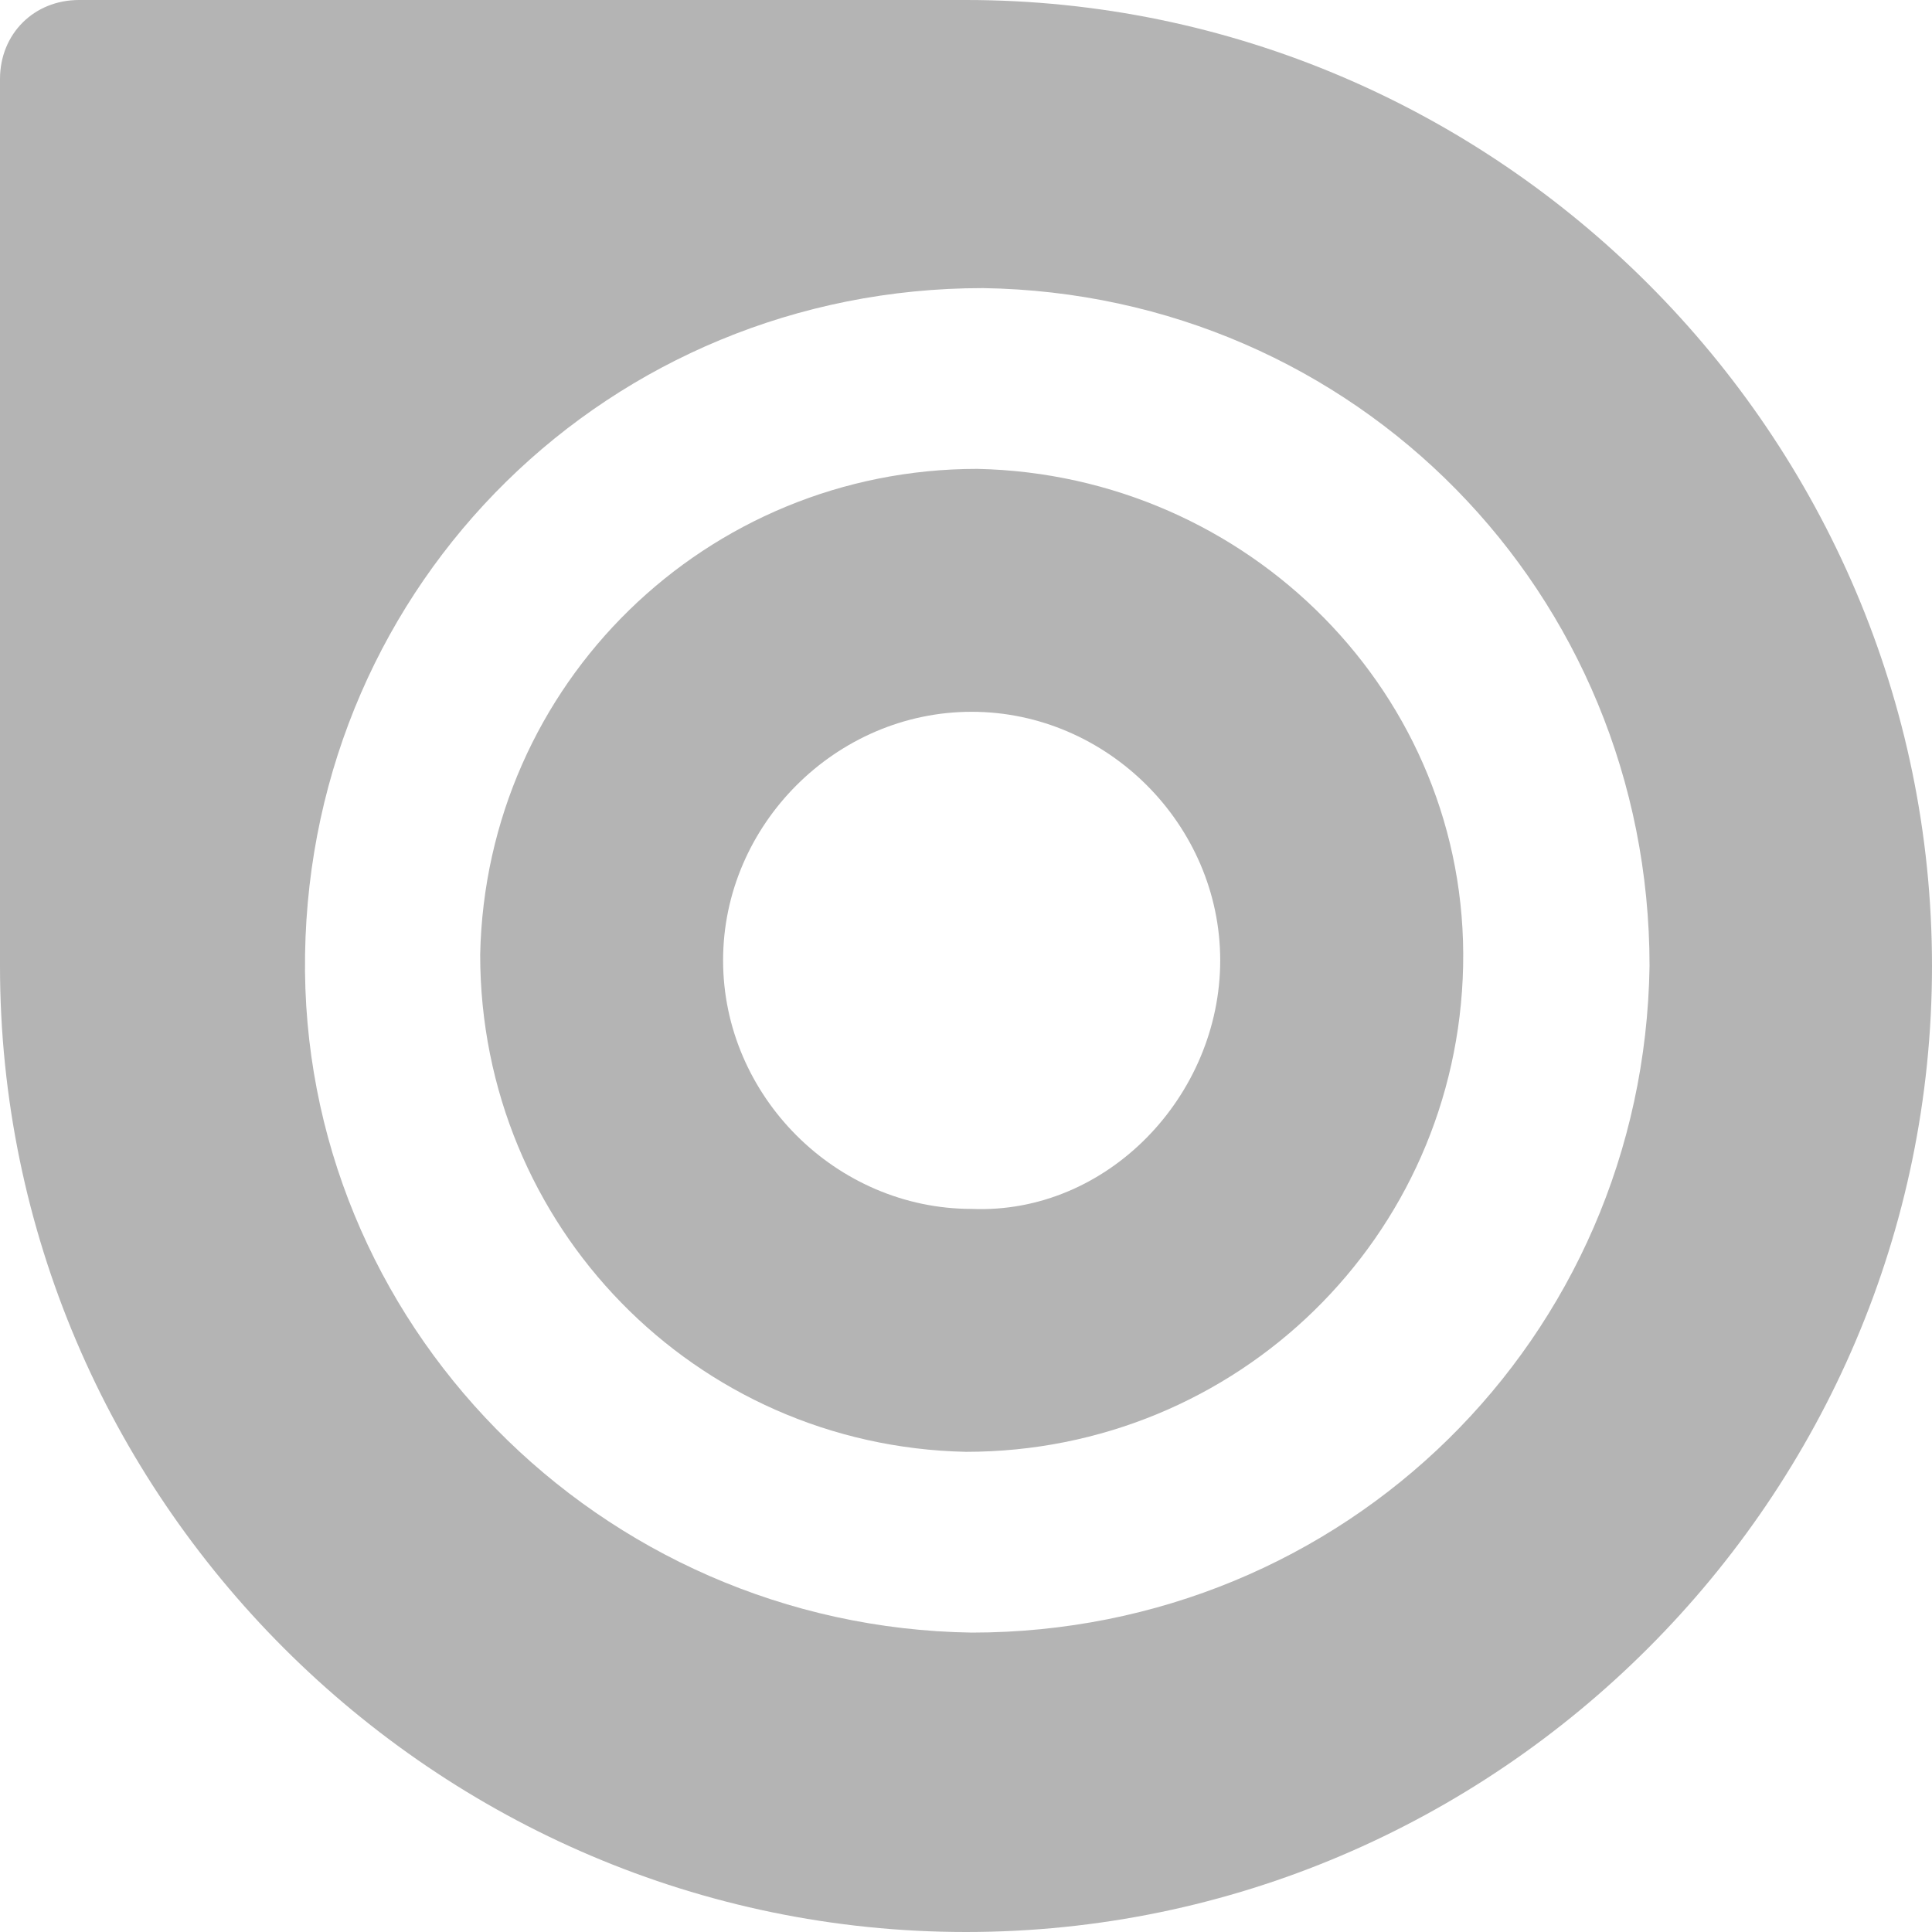
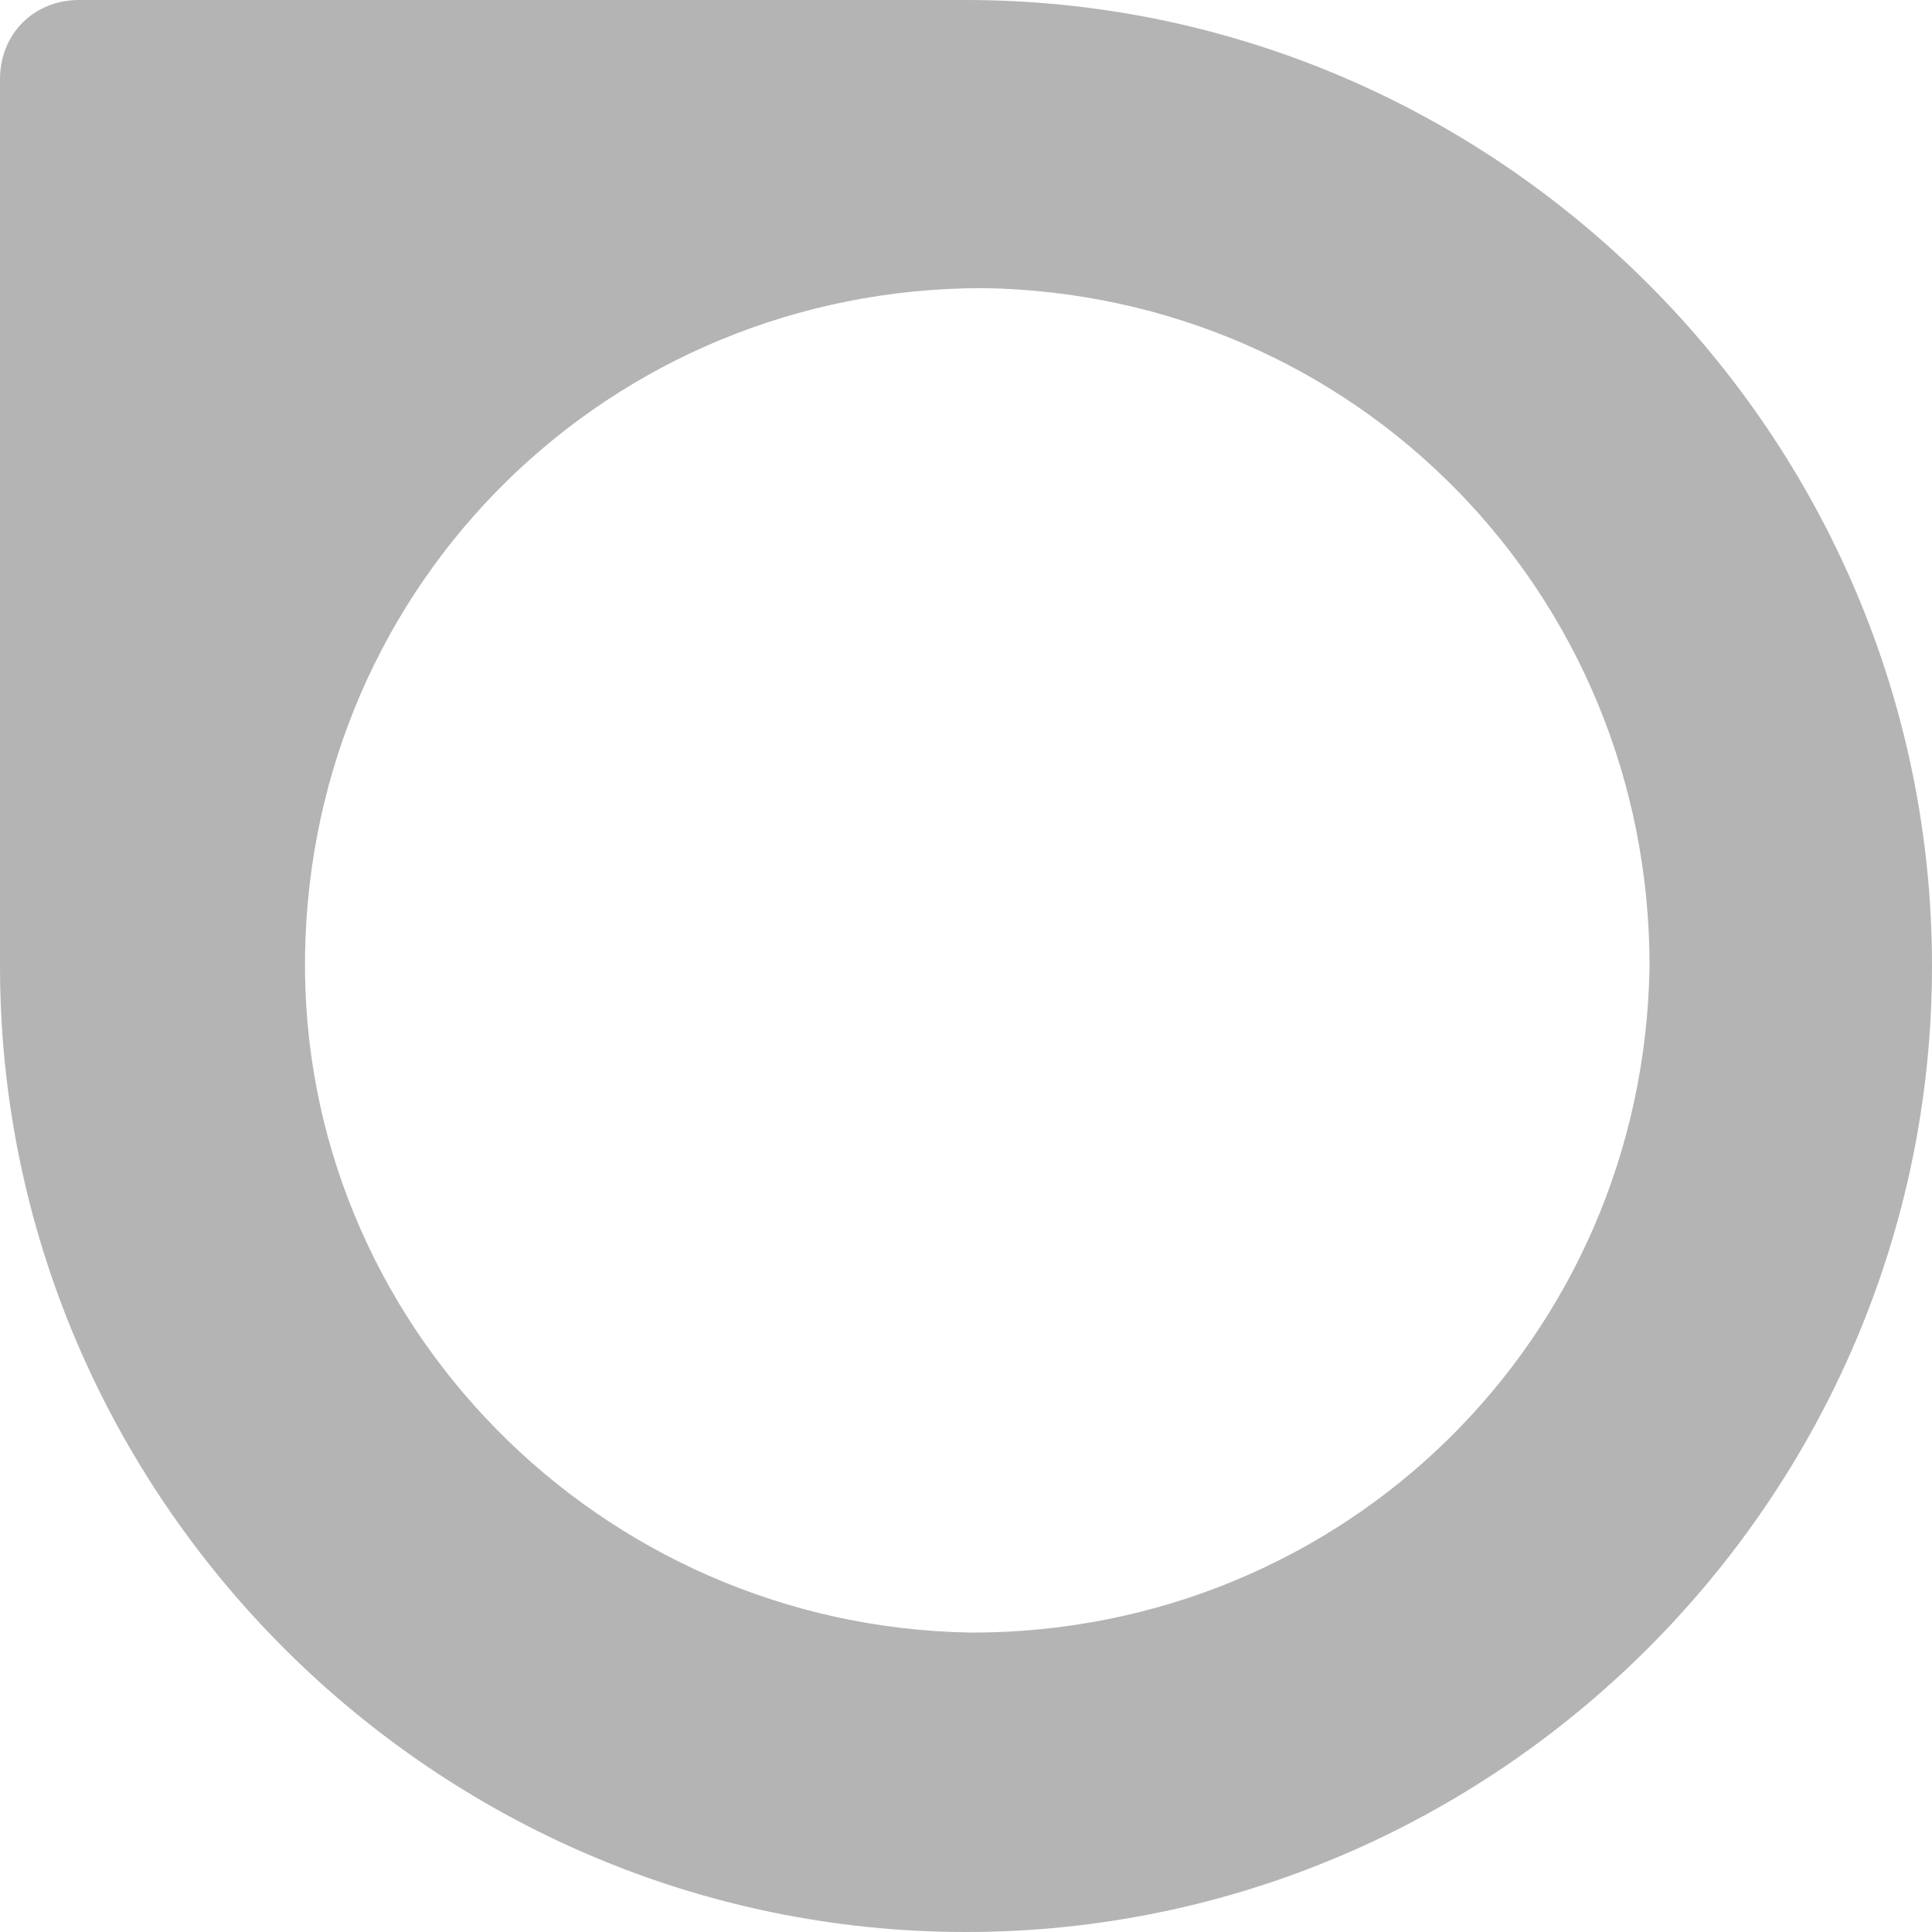
<svg xmlns="http://www.w3.org/2000/svg" version="1.1" id="Capa_1" x="0px" y="0px" viewBox="0 0 34.2 34.2" xml:space="preserve" height="20px" width="20px">
  <style type="text/css">
	.stissuu{fill:#B4B4B4;}
</style>
  <g>
-     <path class="stissuu" d="M17.2,21.4c-2.4,0-4.4-2-4.4-4.4c0-2.4,2-4.4,4.4-4.4c2.4,0,4.4,2,4.4,4.4S19.6,21.5,17.2,21.4L17.2,21.4    L17.2,21.4z M17.3,8.3c-4.8,0-8.7,3.8-8.8,8.6c0,4.8,3.8,8.7,8.6,8.8c4.8,0,8.7-3.8,8.8-8.6C26,12.3,22.1,8.4,17.3,8.3L17.3,8.3    L17.3,8.3z" />
    <path class="stissuu" d="M5.4,16.9c0.1-6.6,5.4-11.8,12-11.8c6.6,0.1,11.8,5.4,11.8,12c-0.1,6.6-5.4,11.8-12,11.8    C10.6,28.8,5.3,23.4,5.4,16.9L5.4,16.9L5.4,16.9z M17.1,0C17.1,0,17,0,17.1,0L17.1,0H1.4C0.6,0,0,0.6,0,1.4v15.7    c0,9.4,7.7,17.1,17.1,17.1s17.1-7.7,17.1-17.1C34.2,7.7,26.5,0,17.1,0L17.1,0L17.1,0z" />
  </g>
</svg>